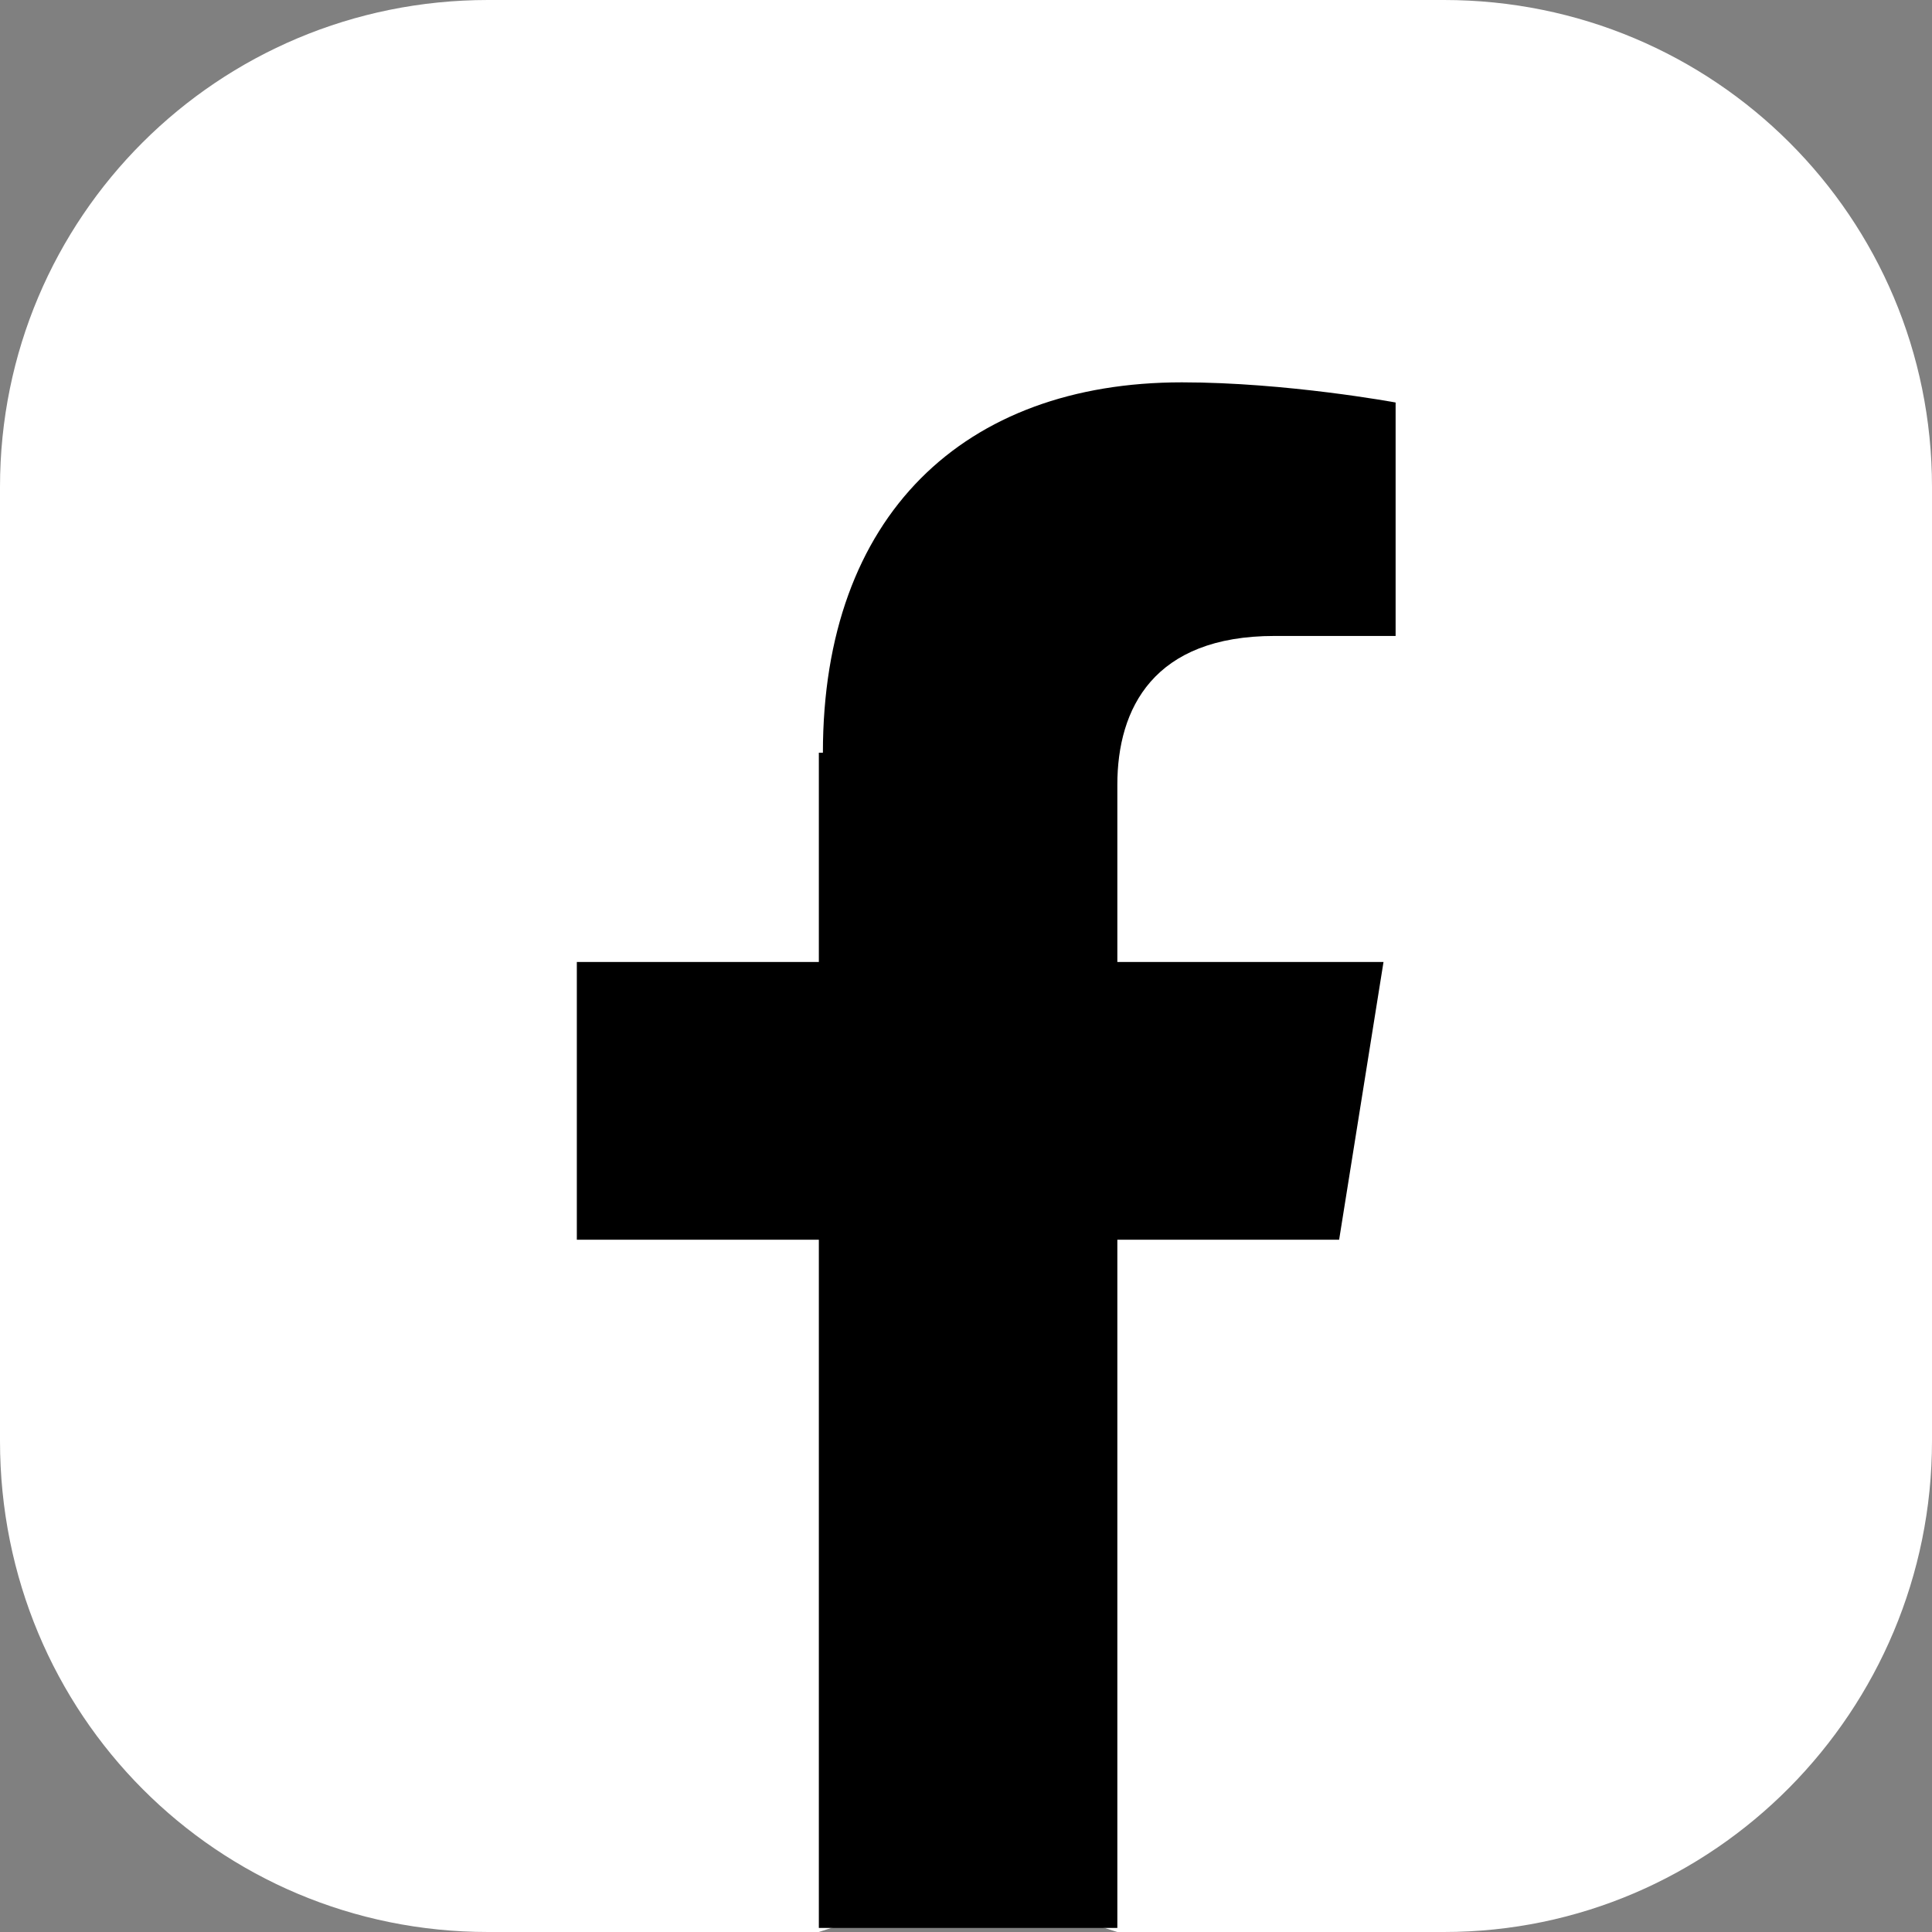
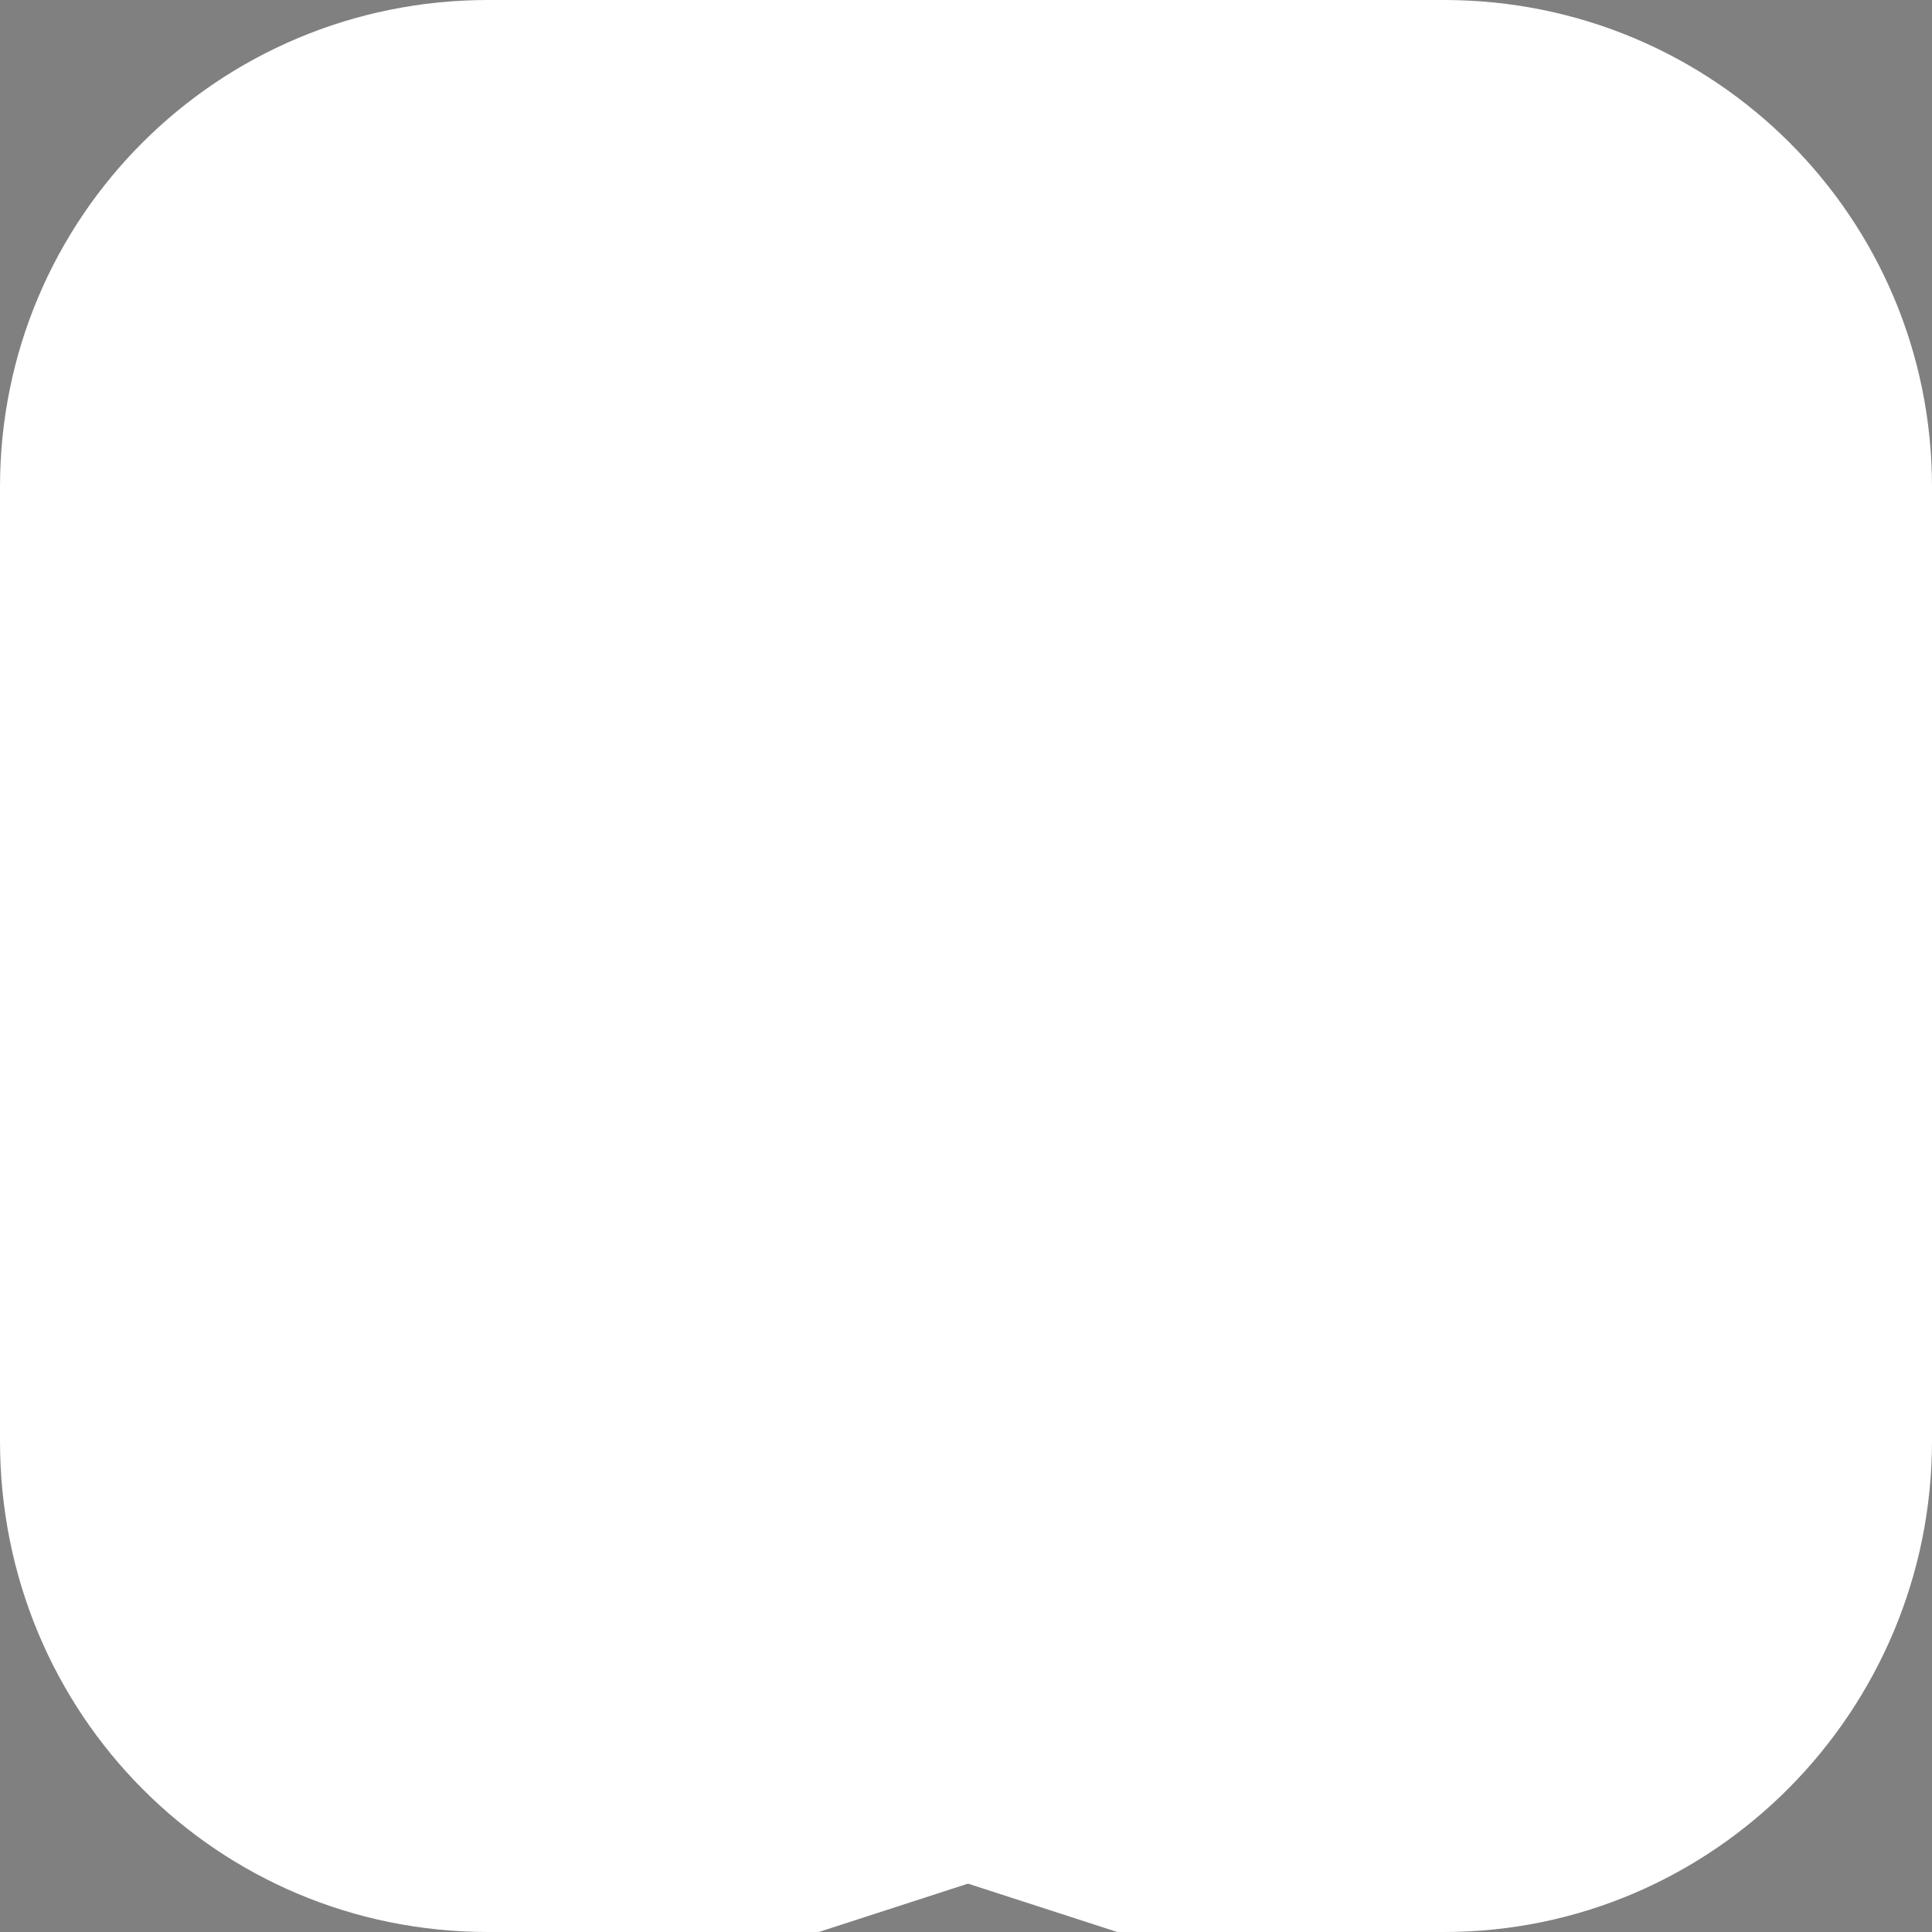
<svg xmlns="http://www.w3.org/2000/svg" width="30" height="30" viewBox="0 0 30 30" fill="none">
  <rect x="0" y="0" width="30" height="30" fill="#808080" stroke="none" />
  <g clip-path="url(#clip0_448_4537)">
    <path fill-rule="evenodd" clip-rule="evenodd" d="M22.422 30H17.349L15.031 29.249L12.714 30H7.578C3.382 30 0 26.625 0 22.375V7.562C0 3.375 3.382 0 7.578 0H22.422C26.618 0 30 3.375 30 7.562V22.375C30 26.563 26.618 30 22.422 30Z" fill="white" style="fill:white;fill-opacity:1;" />
-     <path fill-rule="evenodd" clip-rule="evenodd" d="M12.715 11.688V14.938H8.957V19.25H12.715V29.937H17.35V19.25H20.794L21.483 14.938H17.35V12.187C17.35 10.999 17.913 9.875 19.792 9.875H21.671V6.25C21.671 6.25 19.98 5.937 18.352 5.937C14.97 5.937 12.778 8.001 12.778 11.688H12.715Z" fill="#012B33" style="fill:#012B33;fill:color(display-p3 0.004 0.169 0.2);fill-opacity:1;" />
  </g>
  <defs>
    <clipPath id="clip0_448_4537">
      <rect width="30" height="30" fill="white" style="fill:white;fill-opacity:1;" />
    </clipPath>
  </defs>
</svg>